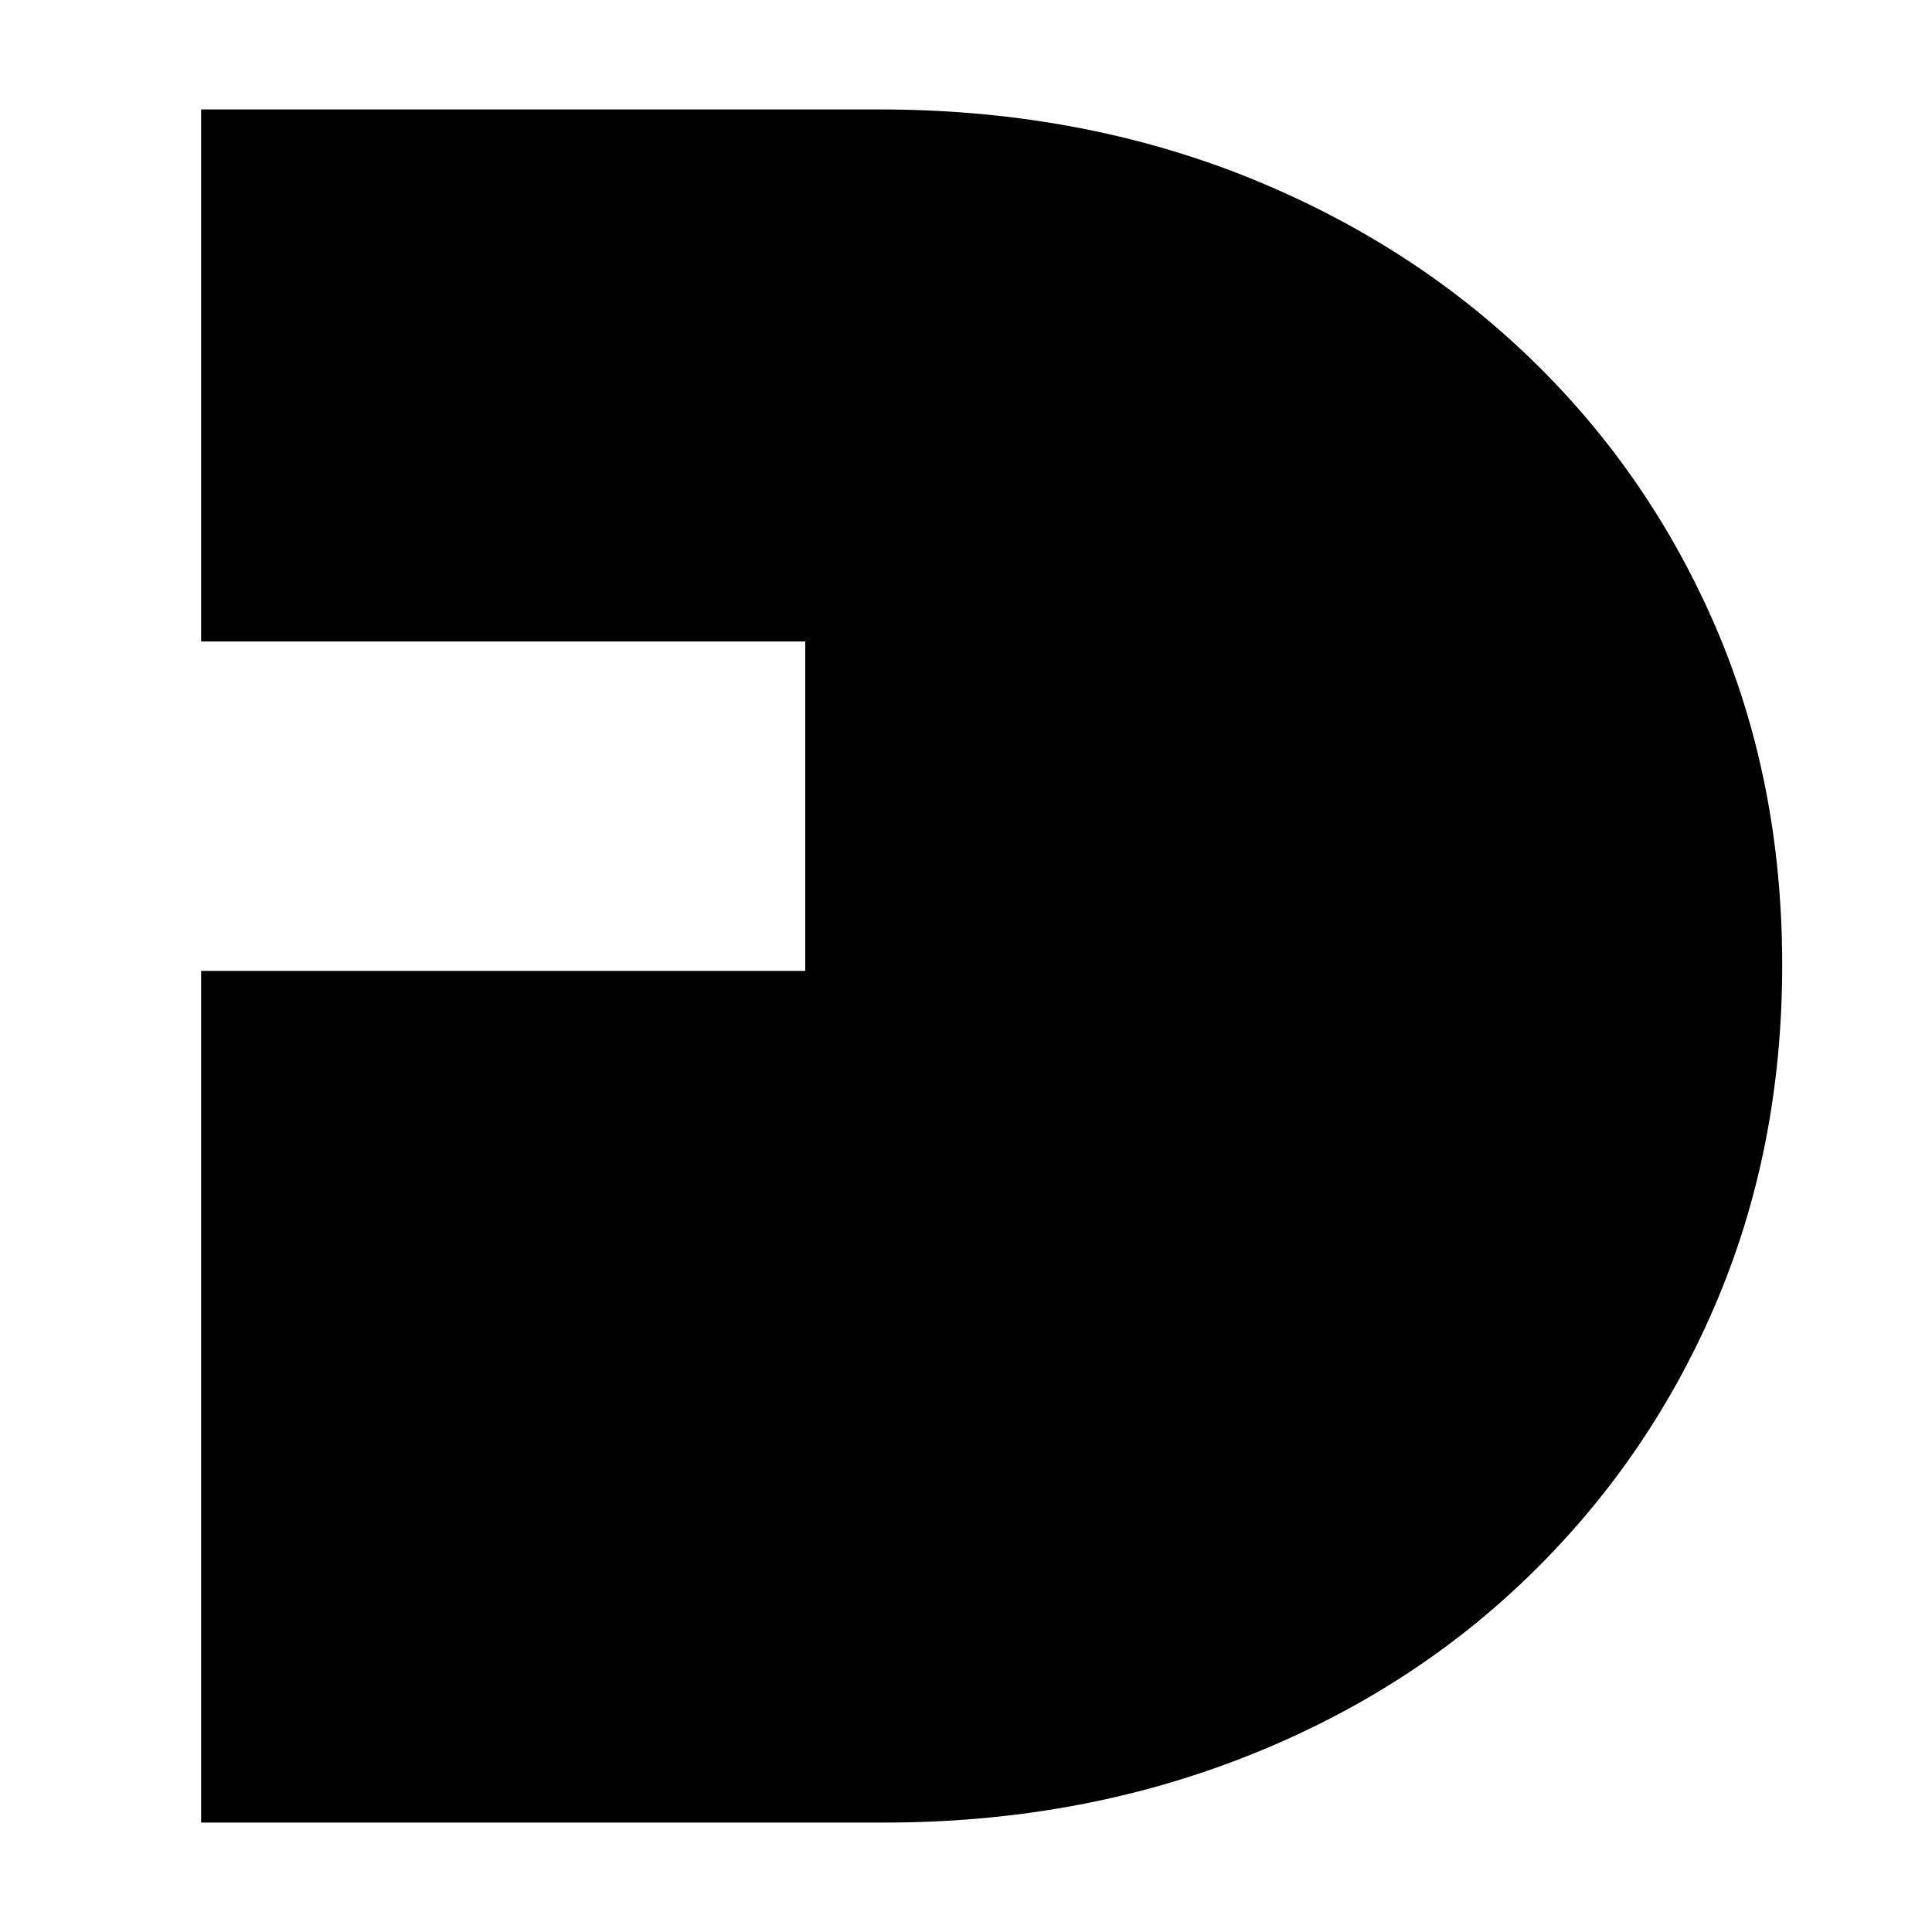
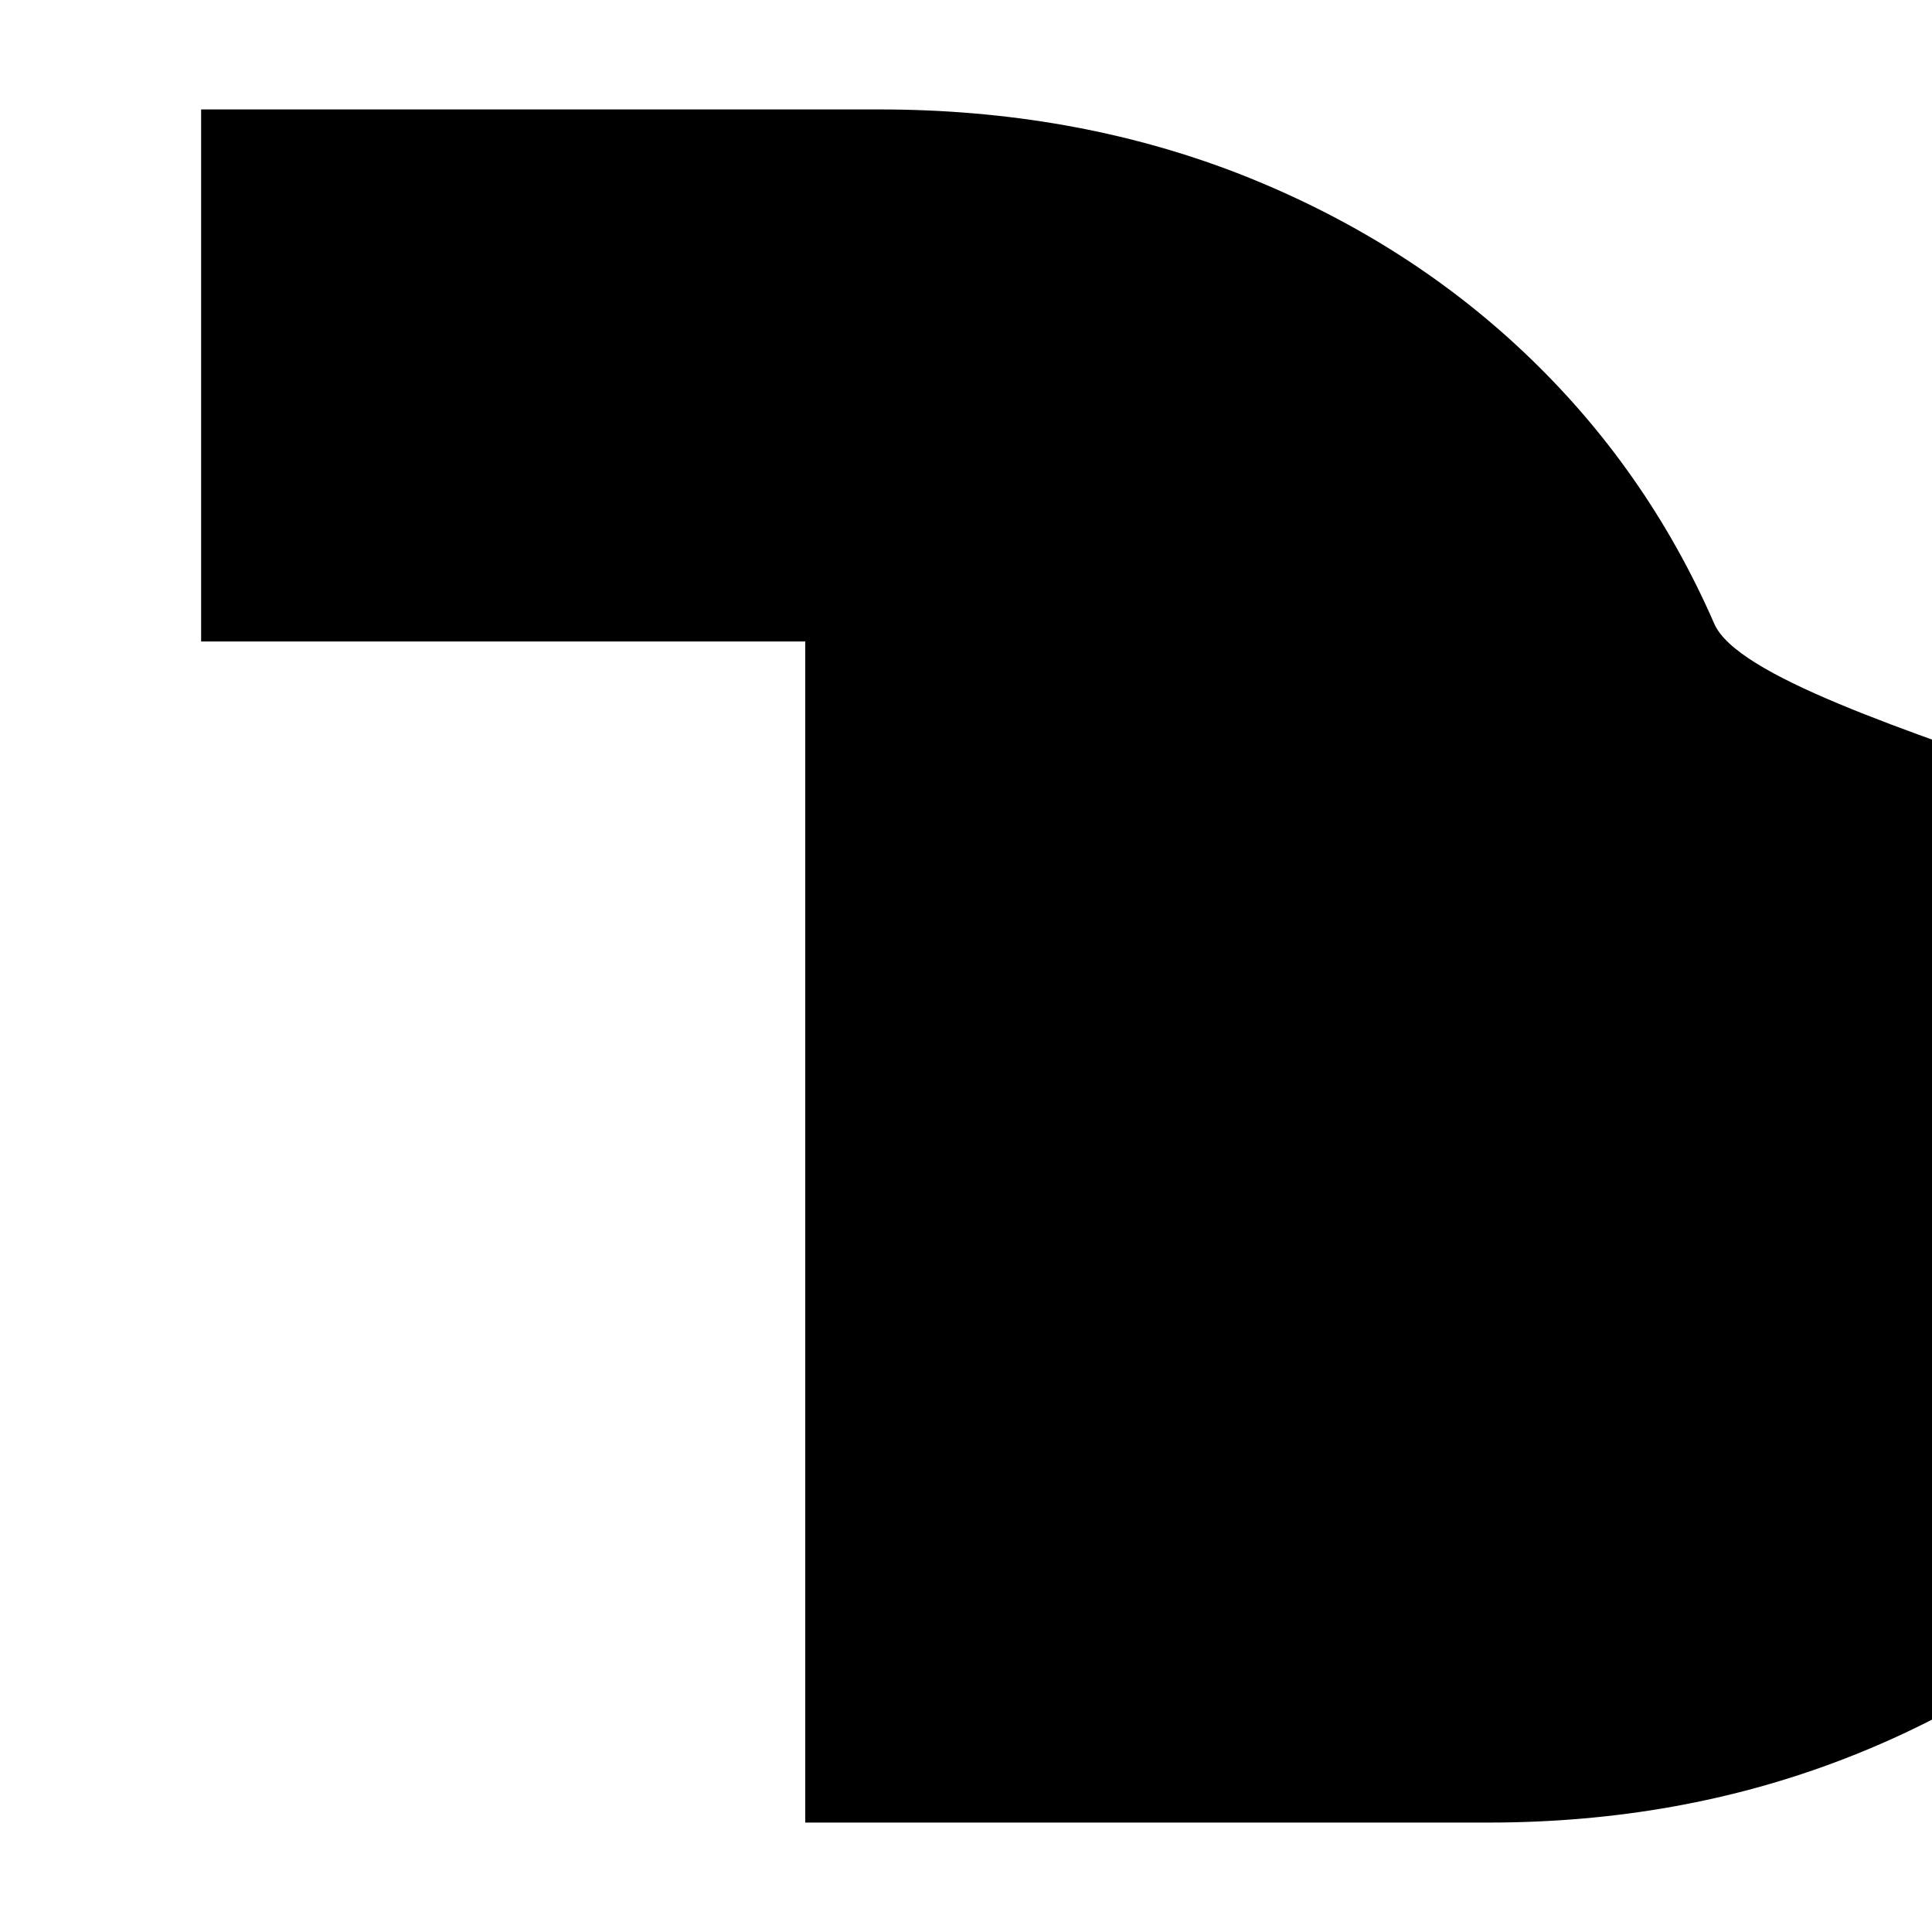
<svg xmlns="http://www.w3.org/2000/svg" version="1.1" id="Livello_1" x="0px" y="0px" viewBox="0 0 512 512" style="enable-background:new 0 0 512 512;" xml:space="preserve">
-   <path d="M454.3,165.3c-12-27.5-28.8-51.5-50.5-72c-21.6-20.4-47-36.2-76.1-47.5c-29.1-11.2-60.7-16.8-94.7-16.8H53.3V170h160.1v87.3  H53.3v225.7h181c33.7,0,65-5.6,94.1-16.8c29.1-11.2,54.3-27,75.7-47.5s38.2-44.5,50.2-72.3c12-27.8,18-58,18-90.7  S466.3,192.9,454.3,165.3z" />
+   <path d="M454.3,165.3c-12-27.5-28.8-51.5-50.5-72c-21.6-20.4-47-36.2-76.1-47.5c-29.1-11.2-60.7-16.8-94.7-16.8H53.3V170h160.1v87.3  v225.7h181c33.7,0,65-5.6,94.1-16.8c29.1-11.2,54.3-27,75.7-47.5s38.2-44.5,50.2-72.3c12-27.8,18-58,18-90.7  S466.3,192.9,454.3,165.3z" />
</svg>